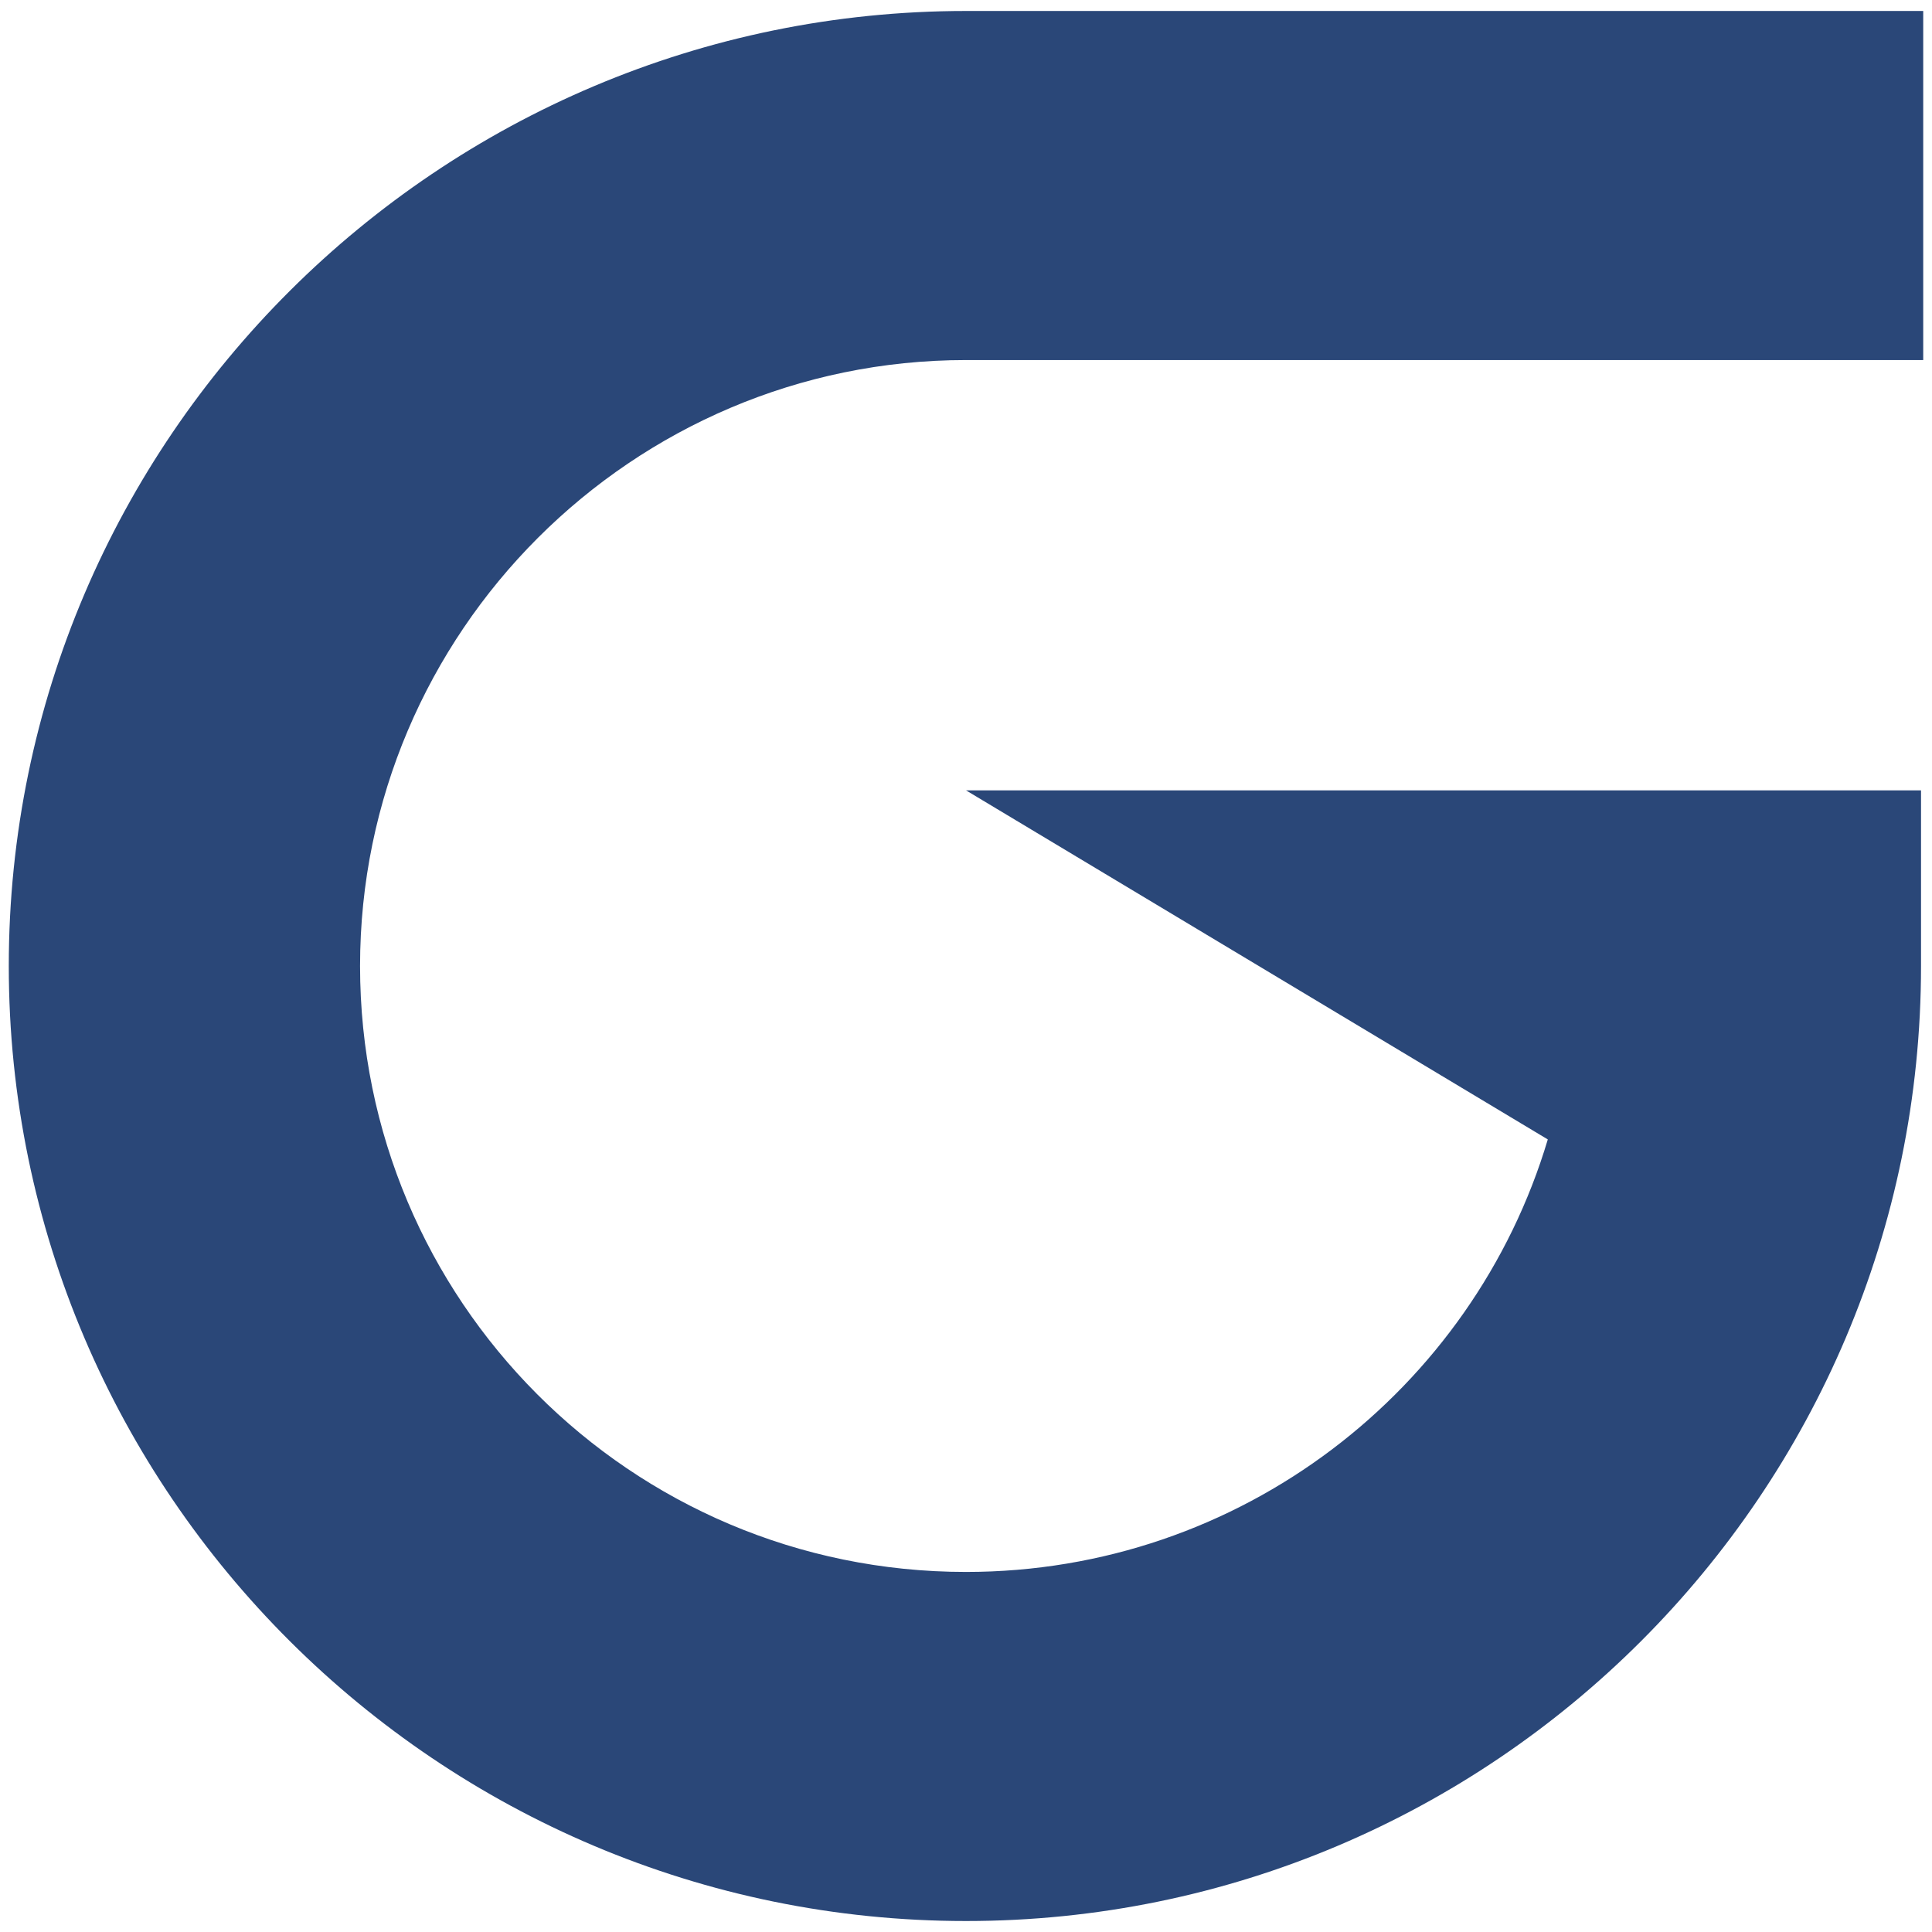
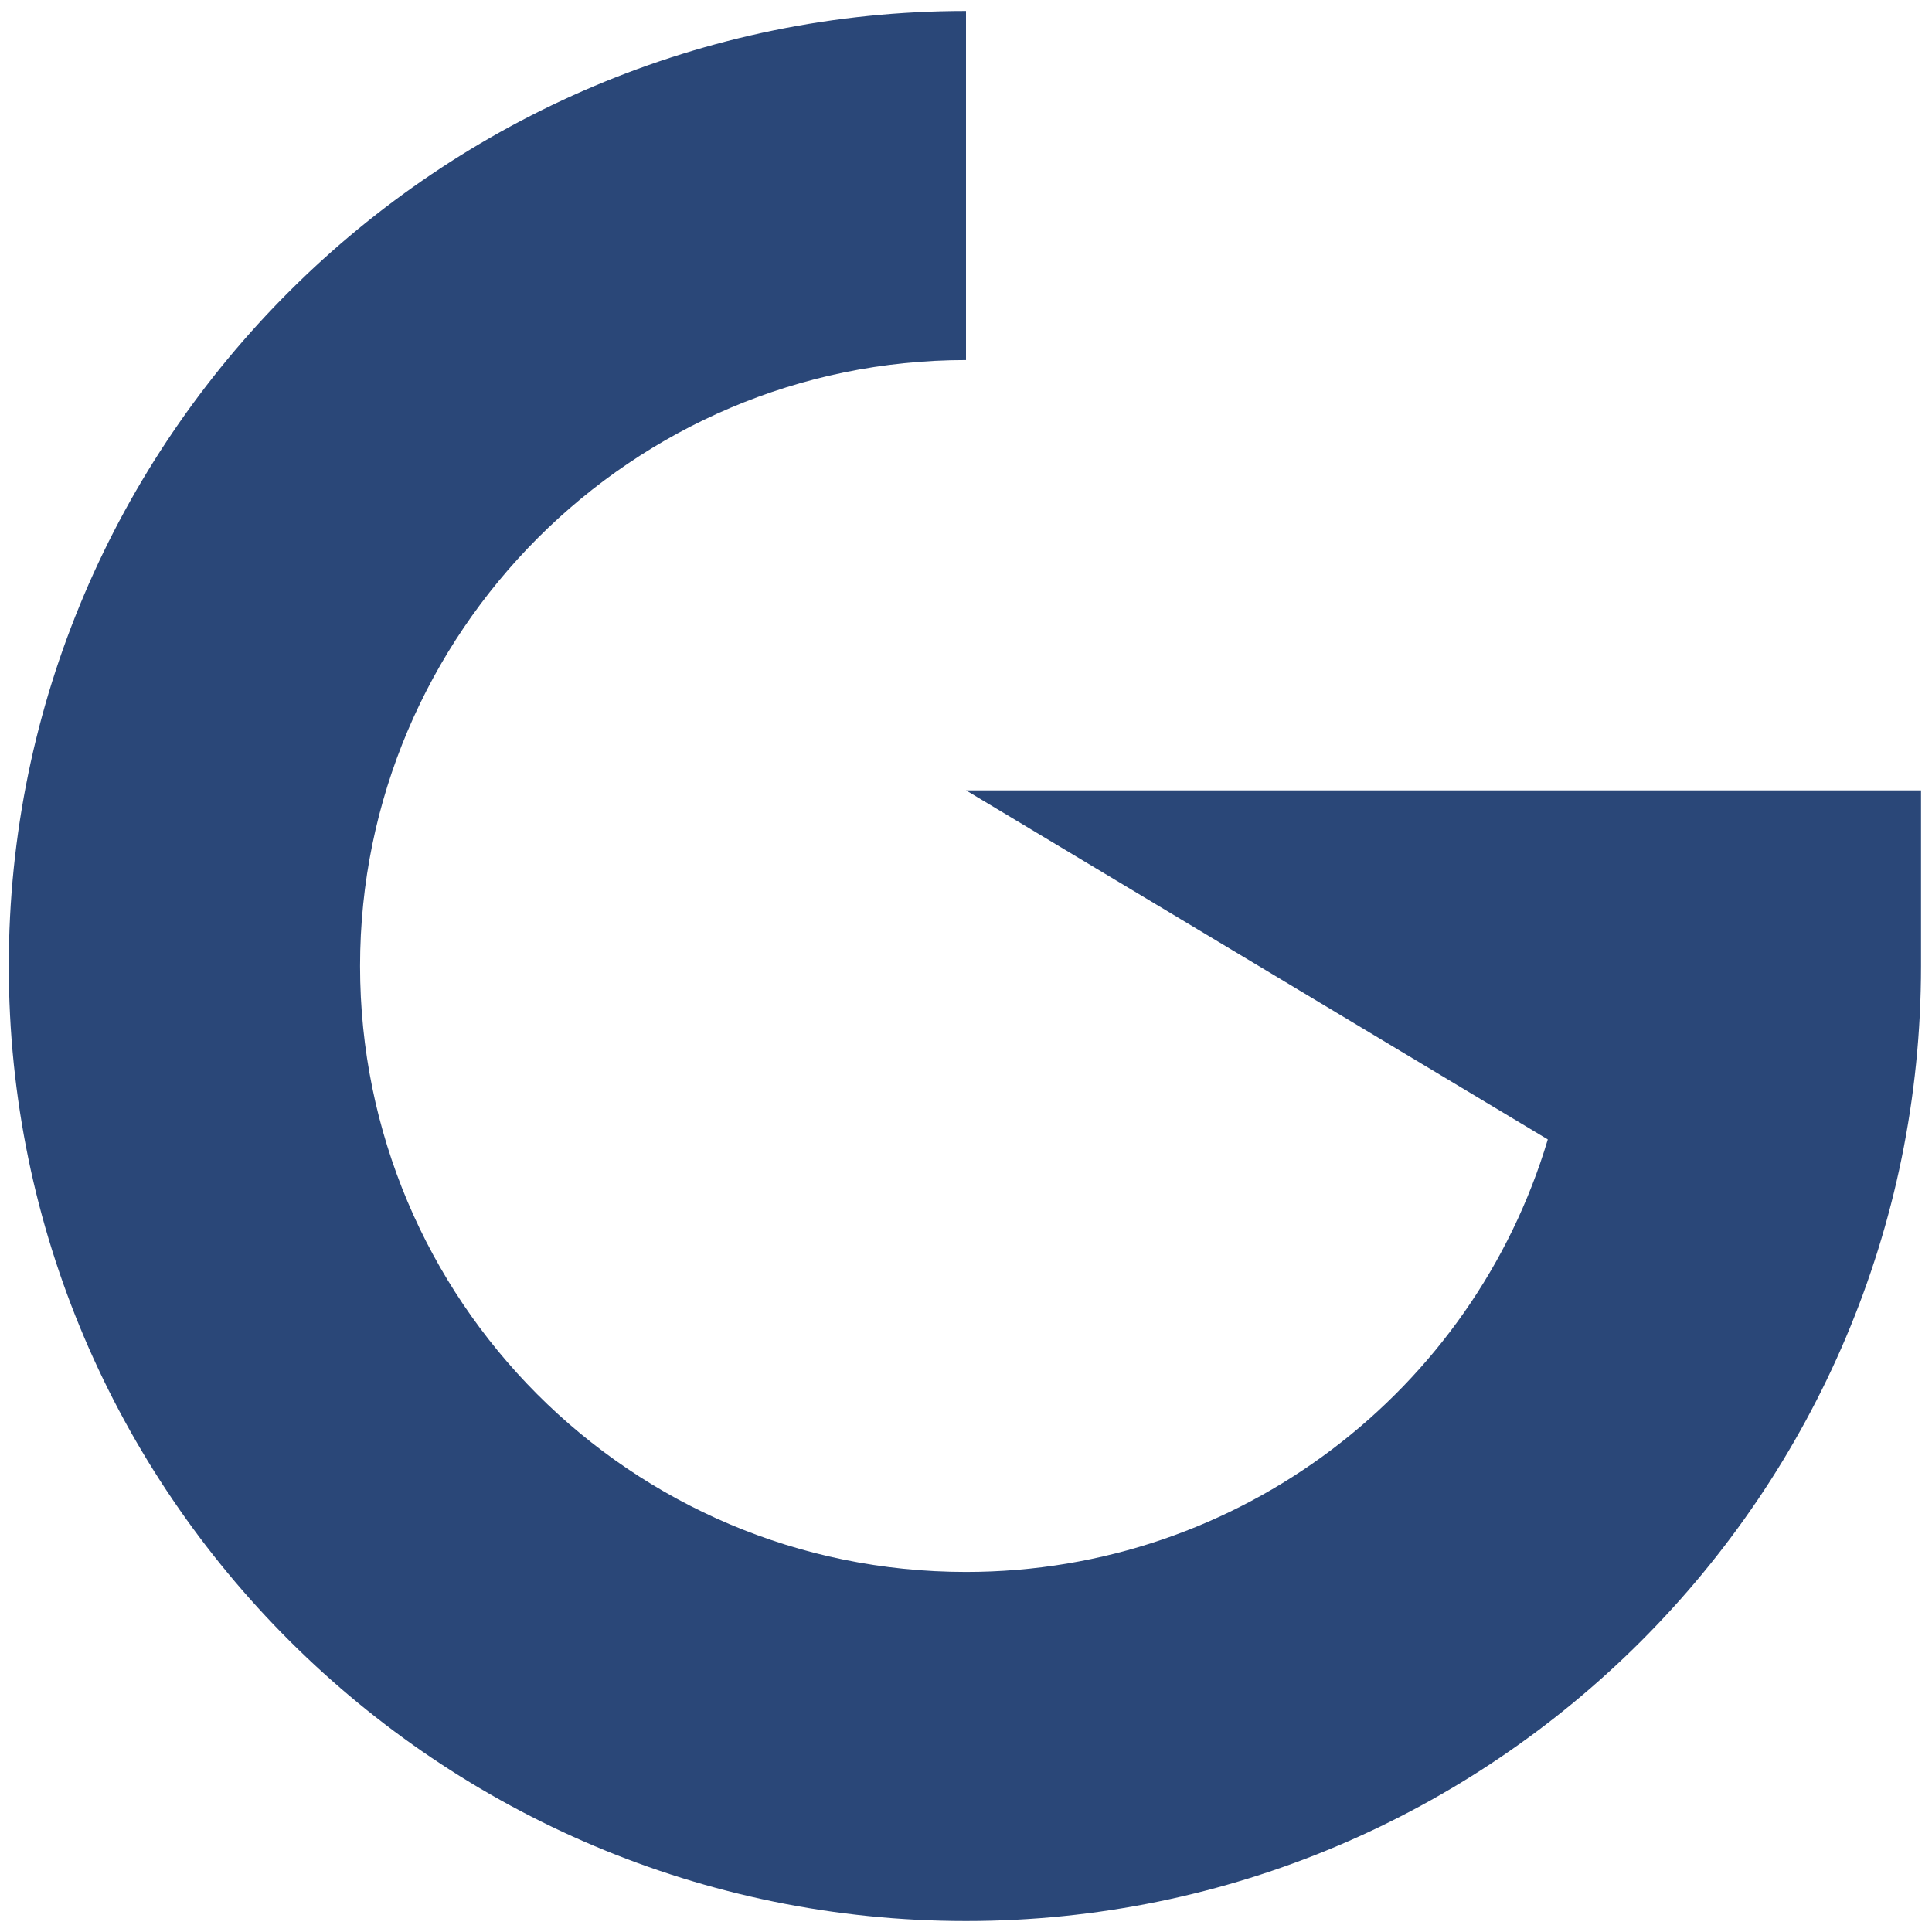
<svg xmlns="http://www.w3.org/2000/svg" version="1.1" id="レイヤー_1" x="0px" y="0px" viewBox="0 0 88 88" style="enable-background:new 0 0 88 88;" xml:space="preserve">
  <style type="text/css">
	.st0{fill:#2A4778;}
</style>
  <g>
-     <path class="st0" d="M44,87.5C20,87.5,0.4,68,0.4,44S20,0.5,44,0.5h43.6v15.9H44c-15.2,0-27.6,12.4-27.6,27.6S28.7,71.6,44,71.6   c12.5,0,23.1-8.3,26.5-19.7L44,36h43.5v8C87.5,68,68,87.5,44,87.5z" />
+     <path class="st0" d="M44,87.5C20,87.5,0.4,68,0.4,44S20,0.5,44,0.5v15.9H44c-15.2,0-27.6,12.4-27.6,27.6S28.7,71.6,44,71.6   c12.5,0,23.1-8.3,26.5-19.7L44,36h43.5v8C87.5,68,68,87.5,44,87.5z" />
  </g>
</svg>